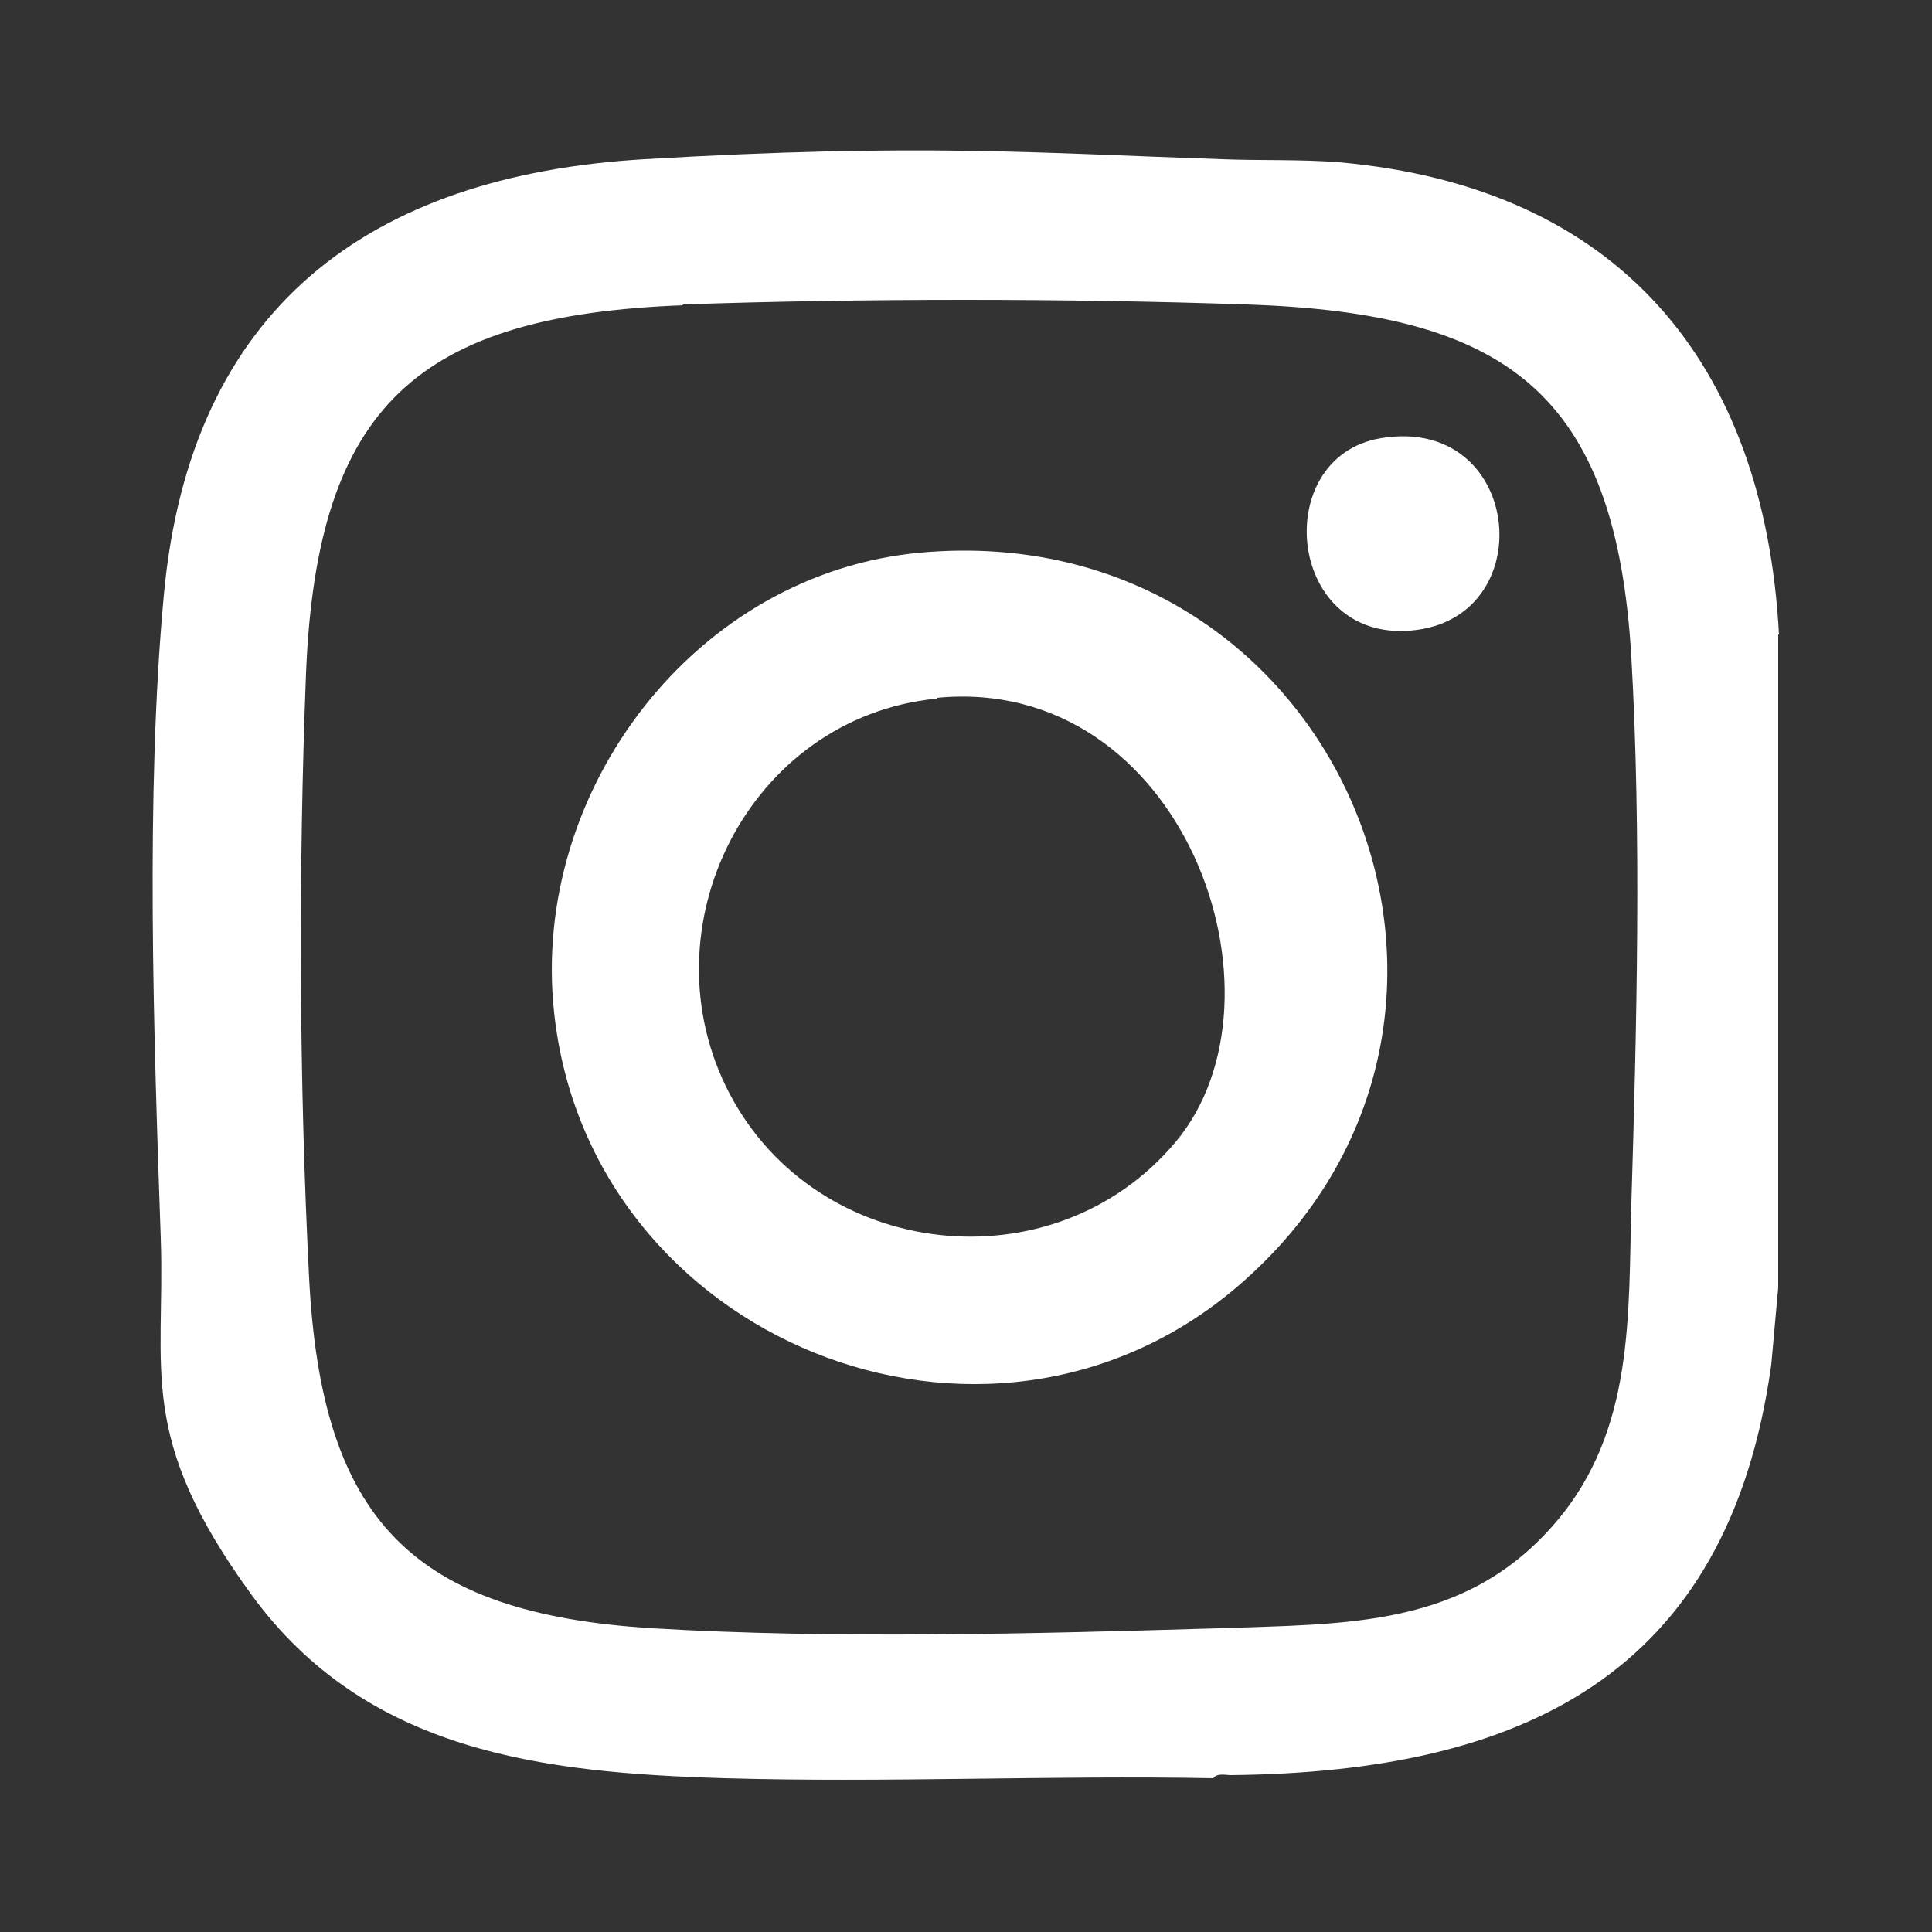
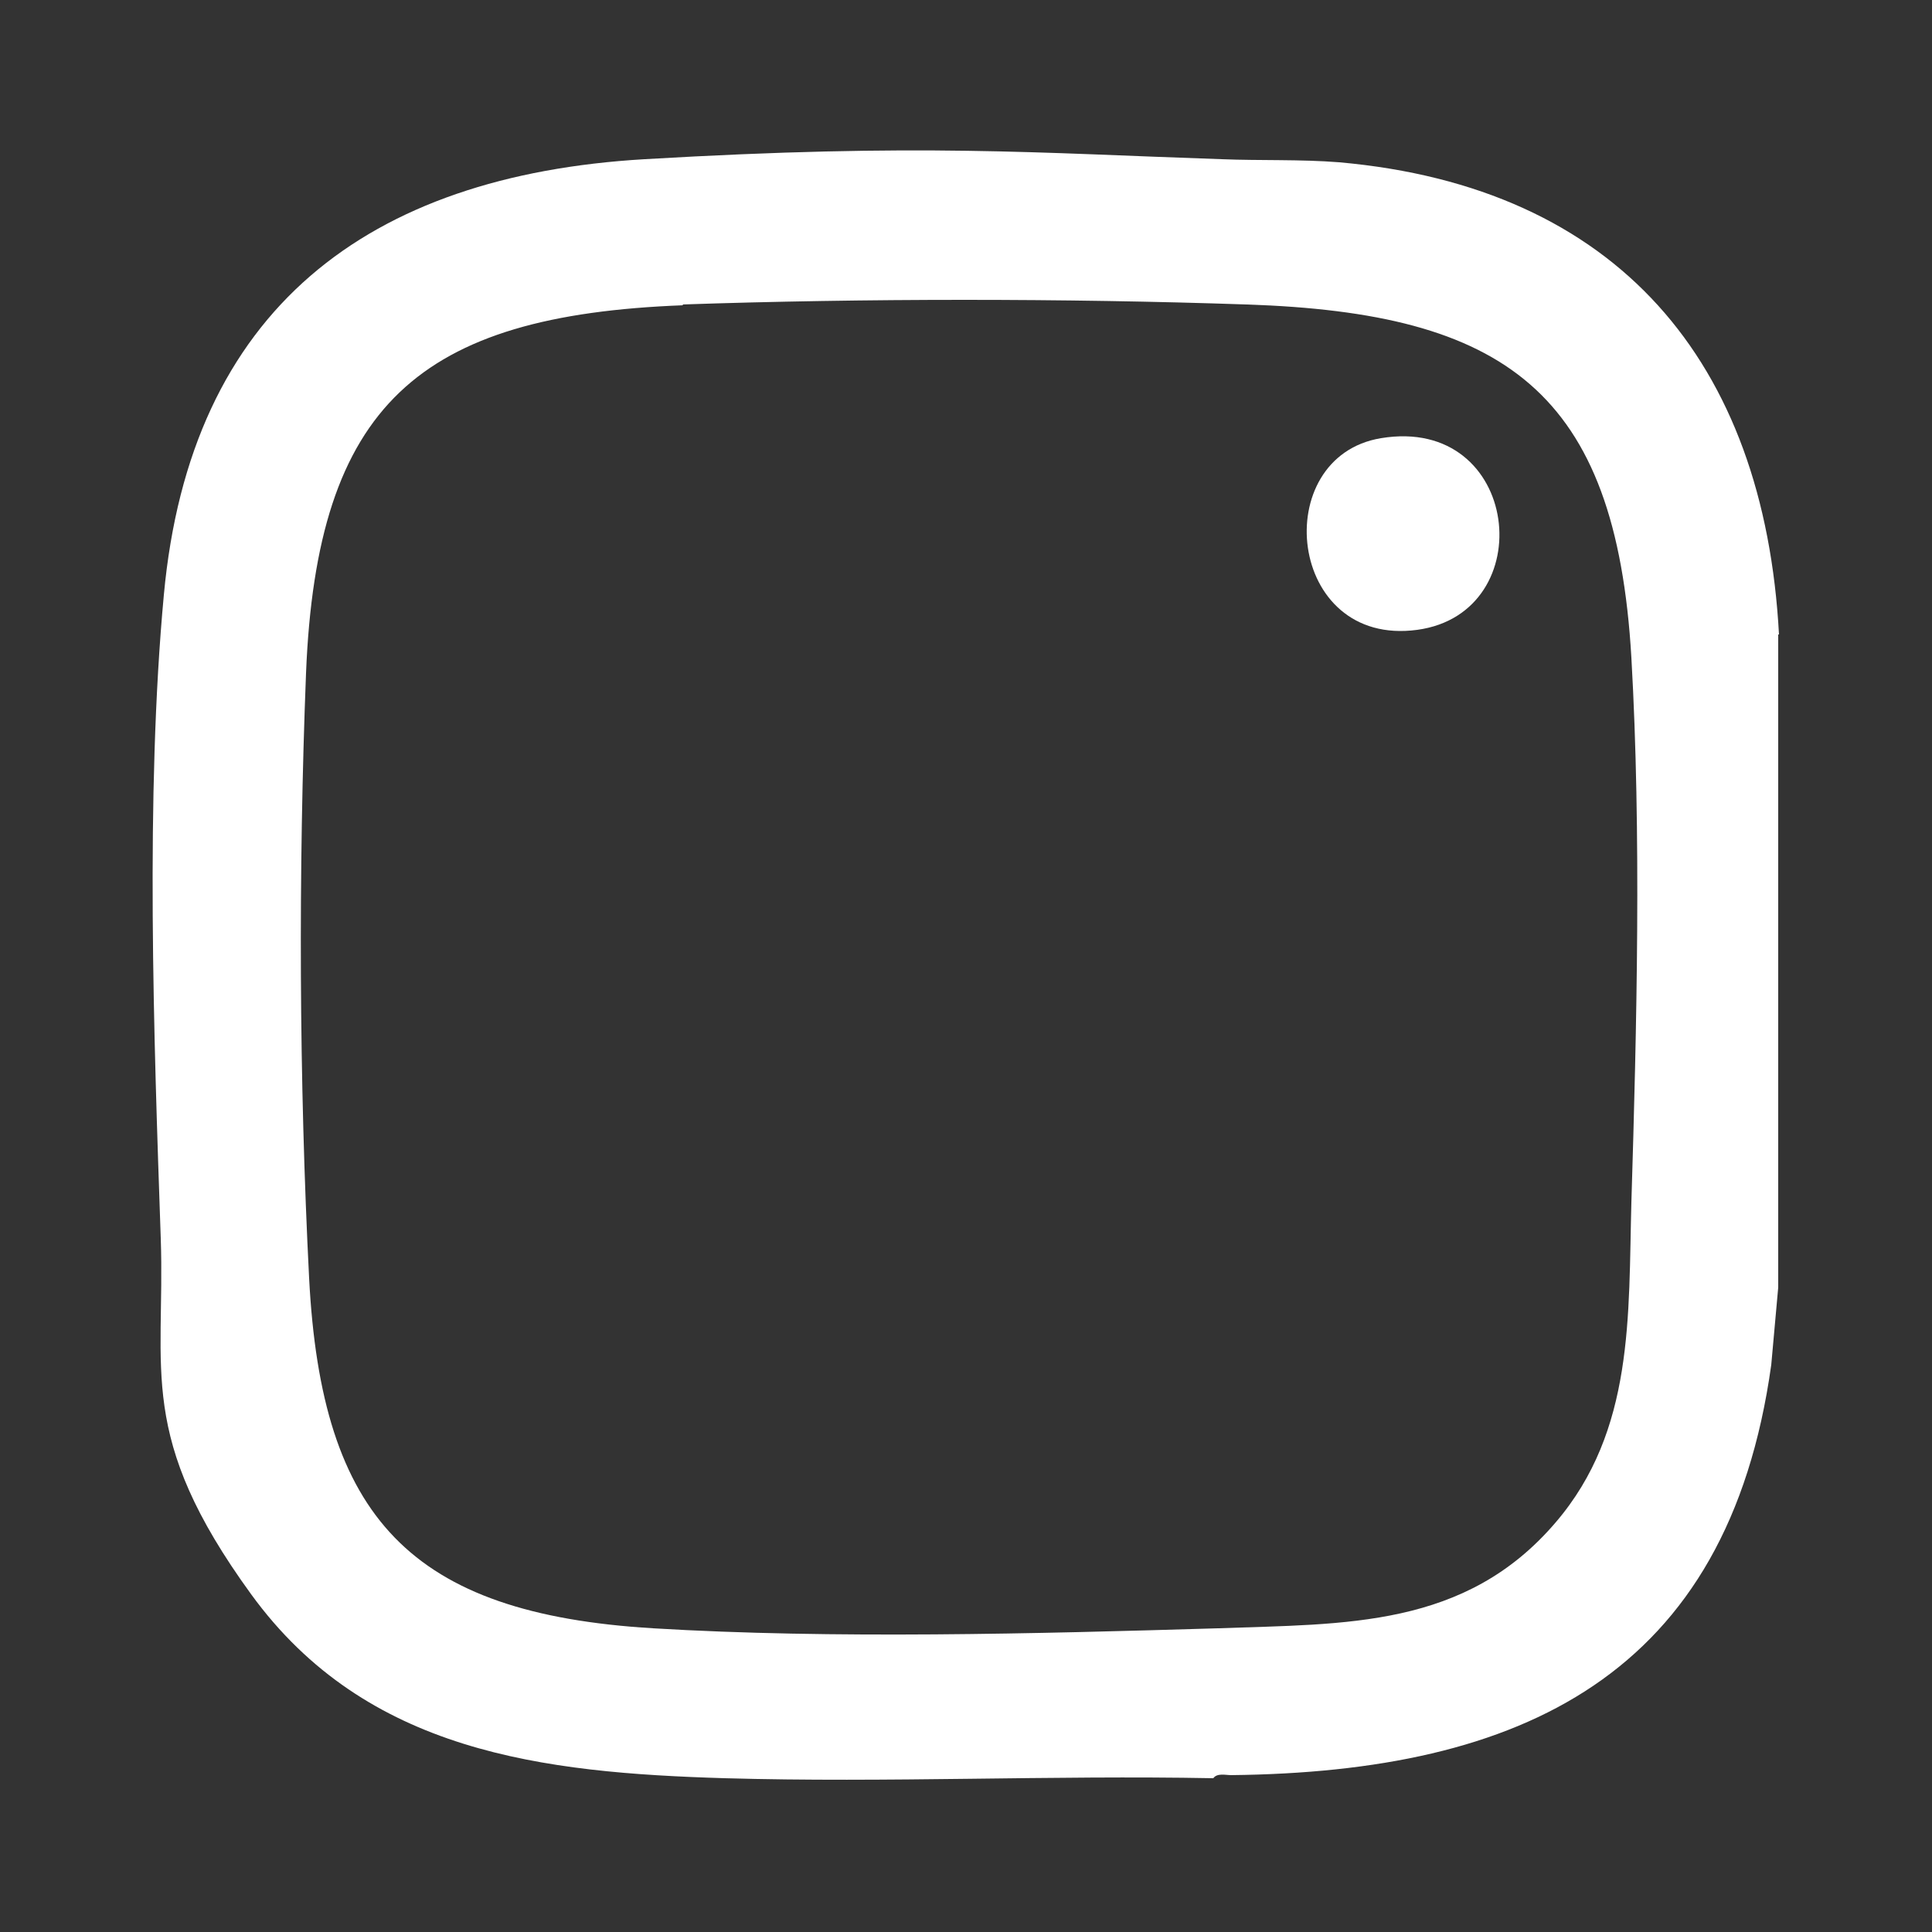
<svg xmlns="http://www.w3.org/2000/svg" id="Layer_1" version="1.1" viewBox="0 0 250 250">
  <rect x="0" y="0" width="250" height="250" fill="#333333" stroke="none" />
  <defs>
    <style>
      .st0 {
        fill: #fff;
      }
    </style>
  </defs>
  <path class="st0" d="M230.1,82.1v84.5l-.9,10c-5.6,40.3-32.4,52.7-69.9,53.1-.7,0-1.8-.3-2.3.4-21-.4-42.2.6-63.2,0-23.5-.7-46.4-3.3-61.3-23.8s-11.1-28.9-11.7-46.1c-.9-26-2-57.4.4-83.2,3.4-37,26.4-54.3,62.2-56.4,35.8-2.1,50.7-.8,74.7,0,5,.2,10.2,0,15.2.4,36,3.2,55,25.8,56.9,61.1h-.1ZM88.4,39.5c-34.2,1.3-47.4,12.9-48.8,47.6-1,25.6-.9,52.8.4,78.3,1.6,31,13.1,43.4,44.5,45.3,23.3,1.4,49.6.7,73.1,0,16.5-.6,32,0,43.7-13.7,10.2-11.9,9.4-26.8,9.8-41.4.7-22.9,1.3-47.7,0-70.5-2-34.5-16.4-44.6-49.8-45.7-23.3-.8-49.7-.8-73,0h0Z" />
-   <path class="st0" d="M119.2,71.5c53.9-4.8,81.5,60.3,40.9,95-32.6,27.8-83.9,6.8-88.4-35.5-3.1-28.7,18.3-56.9,47.5-59.5ZM121.2,90.4c-24.3,2.4-38,29.7-26.8,51.1,11.3,21.6,41.9,25.1,57.7,6.3s1-60.6-30.9-57.5h0Z" />
  <path class="st0" d="M178.7,56.7c18.1-3,20.8,22.6,4.7,24.8-16.9,2.3-19.3-22.4-4.7-24.8Z" />
</svg>